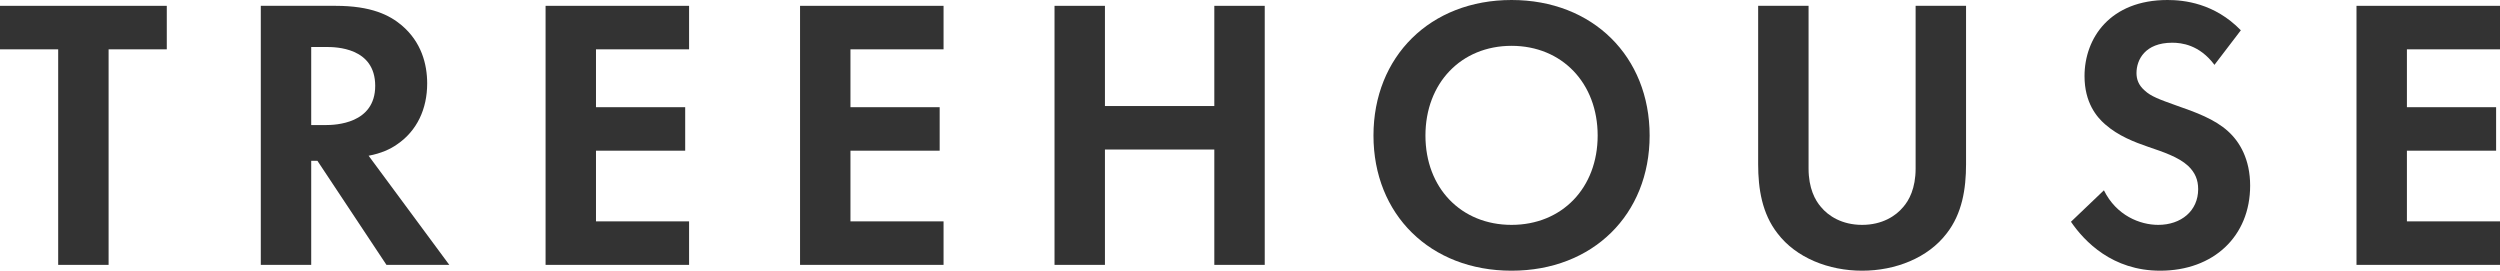
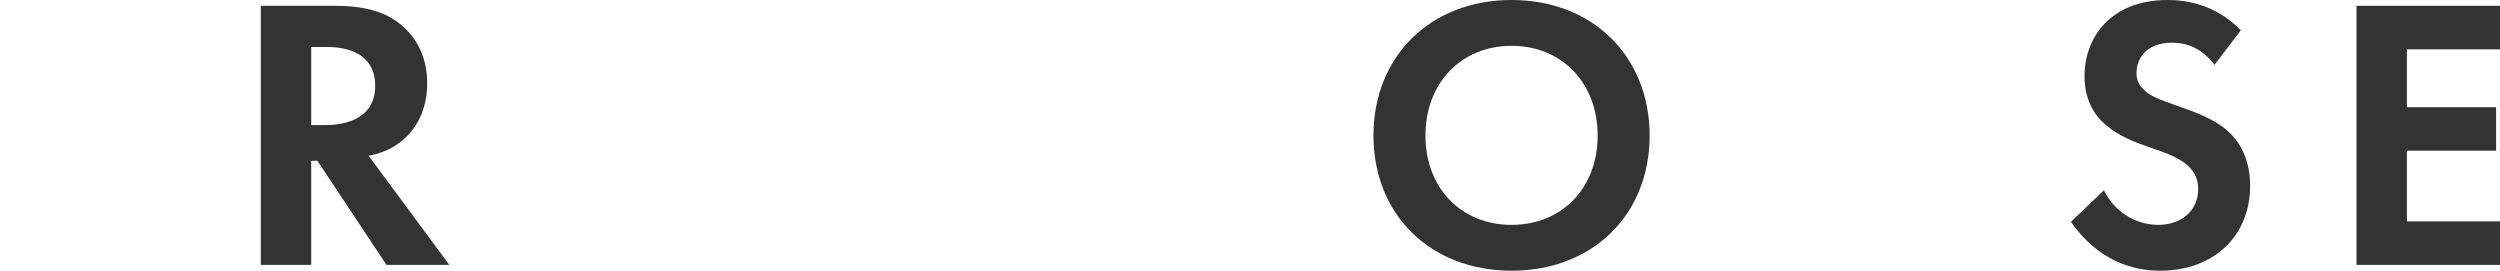
<svg xmlns="http://www.w3.org/2000/svg" width="157" height="17" viewBox="0 0 157 17" fill="none">
-   <path d="M10.474 3.098H6.82V16.634H3.654V3.098H0V0.366H10.474V3.098Z" fill="#333333" />
  <path d="M16.378 0.366H21.079C23.32 0.366 24.465 0.951 25.22 1.585C26.462 2.634 26.827 4.024 26.827 5.244C26.827 6.829 26.194 8.22 24.927 9.073C24.513 9.366 23.929 9.634 23.149 9.78L28.216 16.634H24.27L19.934 10.098H19.544V16.634H16.378V0.366ZM19.544 2.951V7.854H20.445C21.054 7.854 23.563 7.78 23.563 5.39C23.563 2.976 21.079 2.951 20.494 2.951H19.544Z" fill="#333333" />
-   <path d="M43.274 0.366V3.098H37.428V6.732H43.03V9.463H37.428V13.902H43.274V16.634H34.262V0.366H43.274Z" fill="#333333" />
-   <path d="M59.255 0.366V3.098H53.409V6.732H59.011V9.463H53.409V13.902H59.255V16.634H50.243V0.366H59.255Z" fill="#333333" />
-   <path d="M69.39 0.366V6.659H76.259V0.366H79.425V16.634H76.259V9.39H69.39V16.634H66.224V0.366H69.39Z" fill="#333333" />
  <path d="M94.925 0C100.04 0 103.597 3.561 103.597 8.512C103.597 13.463 100.04 17 94.925 17C89.81 17 86.254 13.463 86.254 8.512C86.254 3.561 89.81 0 94.925 0ZM94.925 14.122C98.092 14.122 100.333 11.805 100.333 8.512C100.333 5.22 98.092 2.878 94.925 2.878C91.759 2.878 89.518 5.22 89.518 8.512C89.518 11.805 91.759 14.122 94.925 14.122Z" fill="#333333" />
-   <path d="M110.412 0.366H113.578V10.585C113.578 11.829 113.993 12.585 114.358 13C114.821 13.561 115.673 14.122 116.94 14.122C118.206 14.122 119.059 13.561 119.522 13C119.887 12.585 120.301 11.829 120.301 10.585V0.366H123.468V10.317C123.468 11.854 123.224 13.415 122.25 14.659C121.081 16.195 119.035 17 116.94 17C114.845 17 112.799 16.195 111.63 14.659C110.656 13.415 110.412 11.854 110.412 10.317V0.366Z" fill="#333333" />
  <path d="M140.725 1.902L139.068 4.073C138.118 2.805 136.998 2.683 136.413 2.683C134.708 2.683 134.172 3.756 134.172 4.585C134.172 4.976 134.294 5.341 134.684 5.683C135.074 6.049 135.61 6.244 136.633 6.61C137.899 7.049 139.093 7.488 139.921 8.244C140.652 8.902 141.309 10 141.309 11.659C141.309 14.829 139.02 17 135.658 17C132.662 17 130.908 15.171 130.056 13.927L132.126 11.951C132.906 13.537 134.392 14.122 135.536 14.122C136.974 14.122 138.045 13.244 138.045 11.878C138.045 11.293 137.85 10.829 137.412 10.415C136.803 9.854 135.829 9.537 134.903 9.22C134.051 8.927 133.028 8.537 132.199 7.805C131.664 7.341 130.908 6.439 130.908 4.78C130.908 2.39 132.516 0 136.121 0C137.144 0 139.068 0.195 140.725 1.902Z" fill="#333333" />
  <path d="M157 0.366V3.098H151.154V6.732H156.756V9.463H151.154V13.902H157V16.634H147.988V0.366H157Z" fill="#333333" />
</svg>